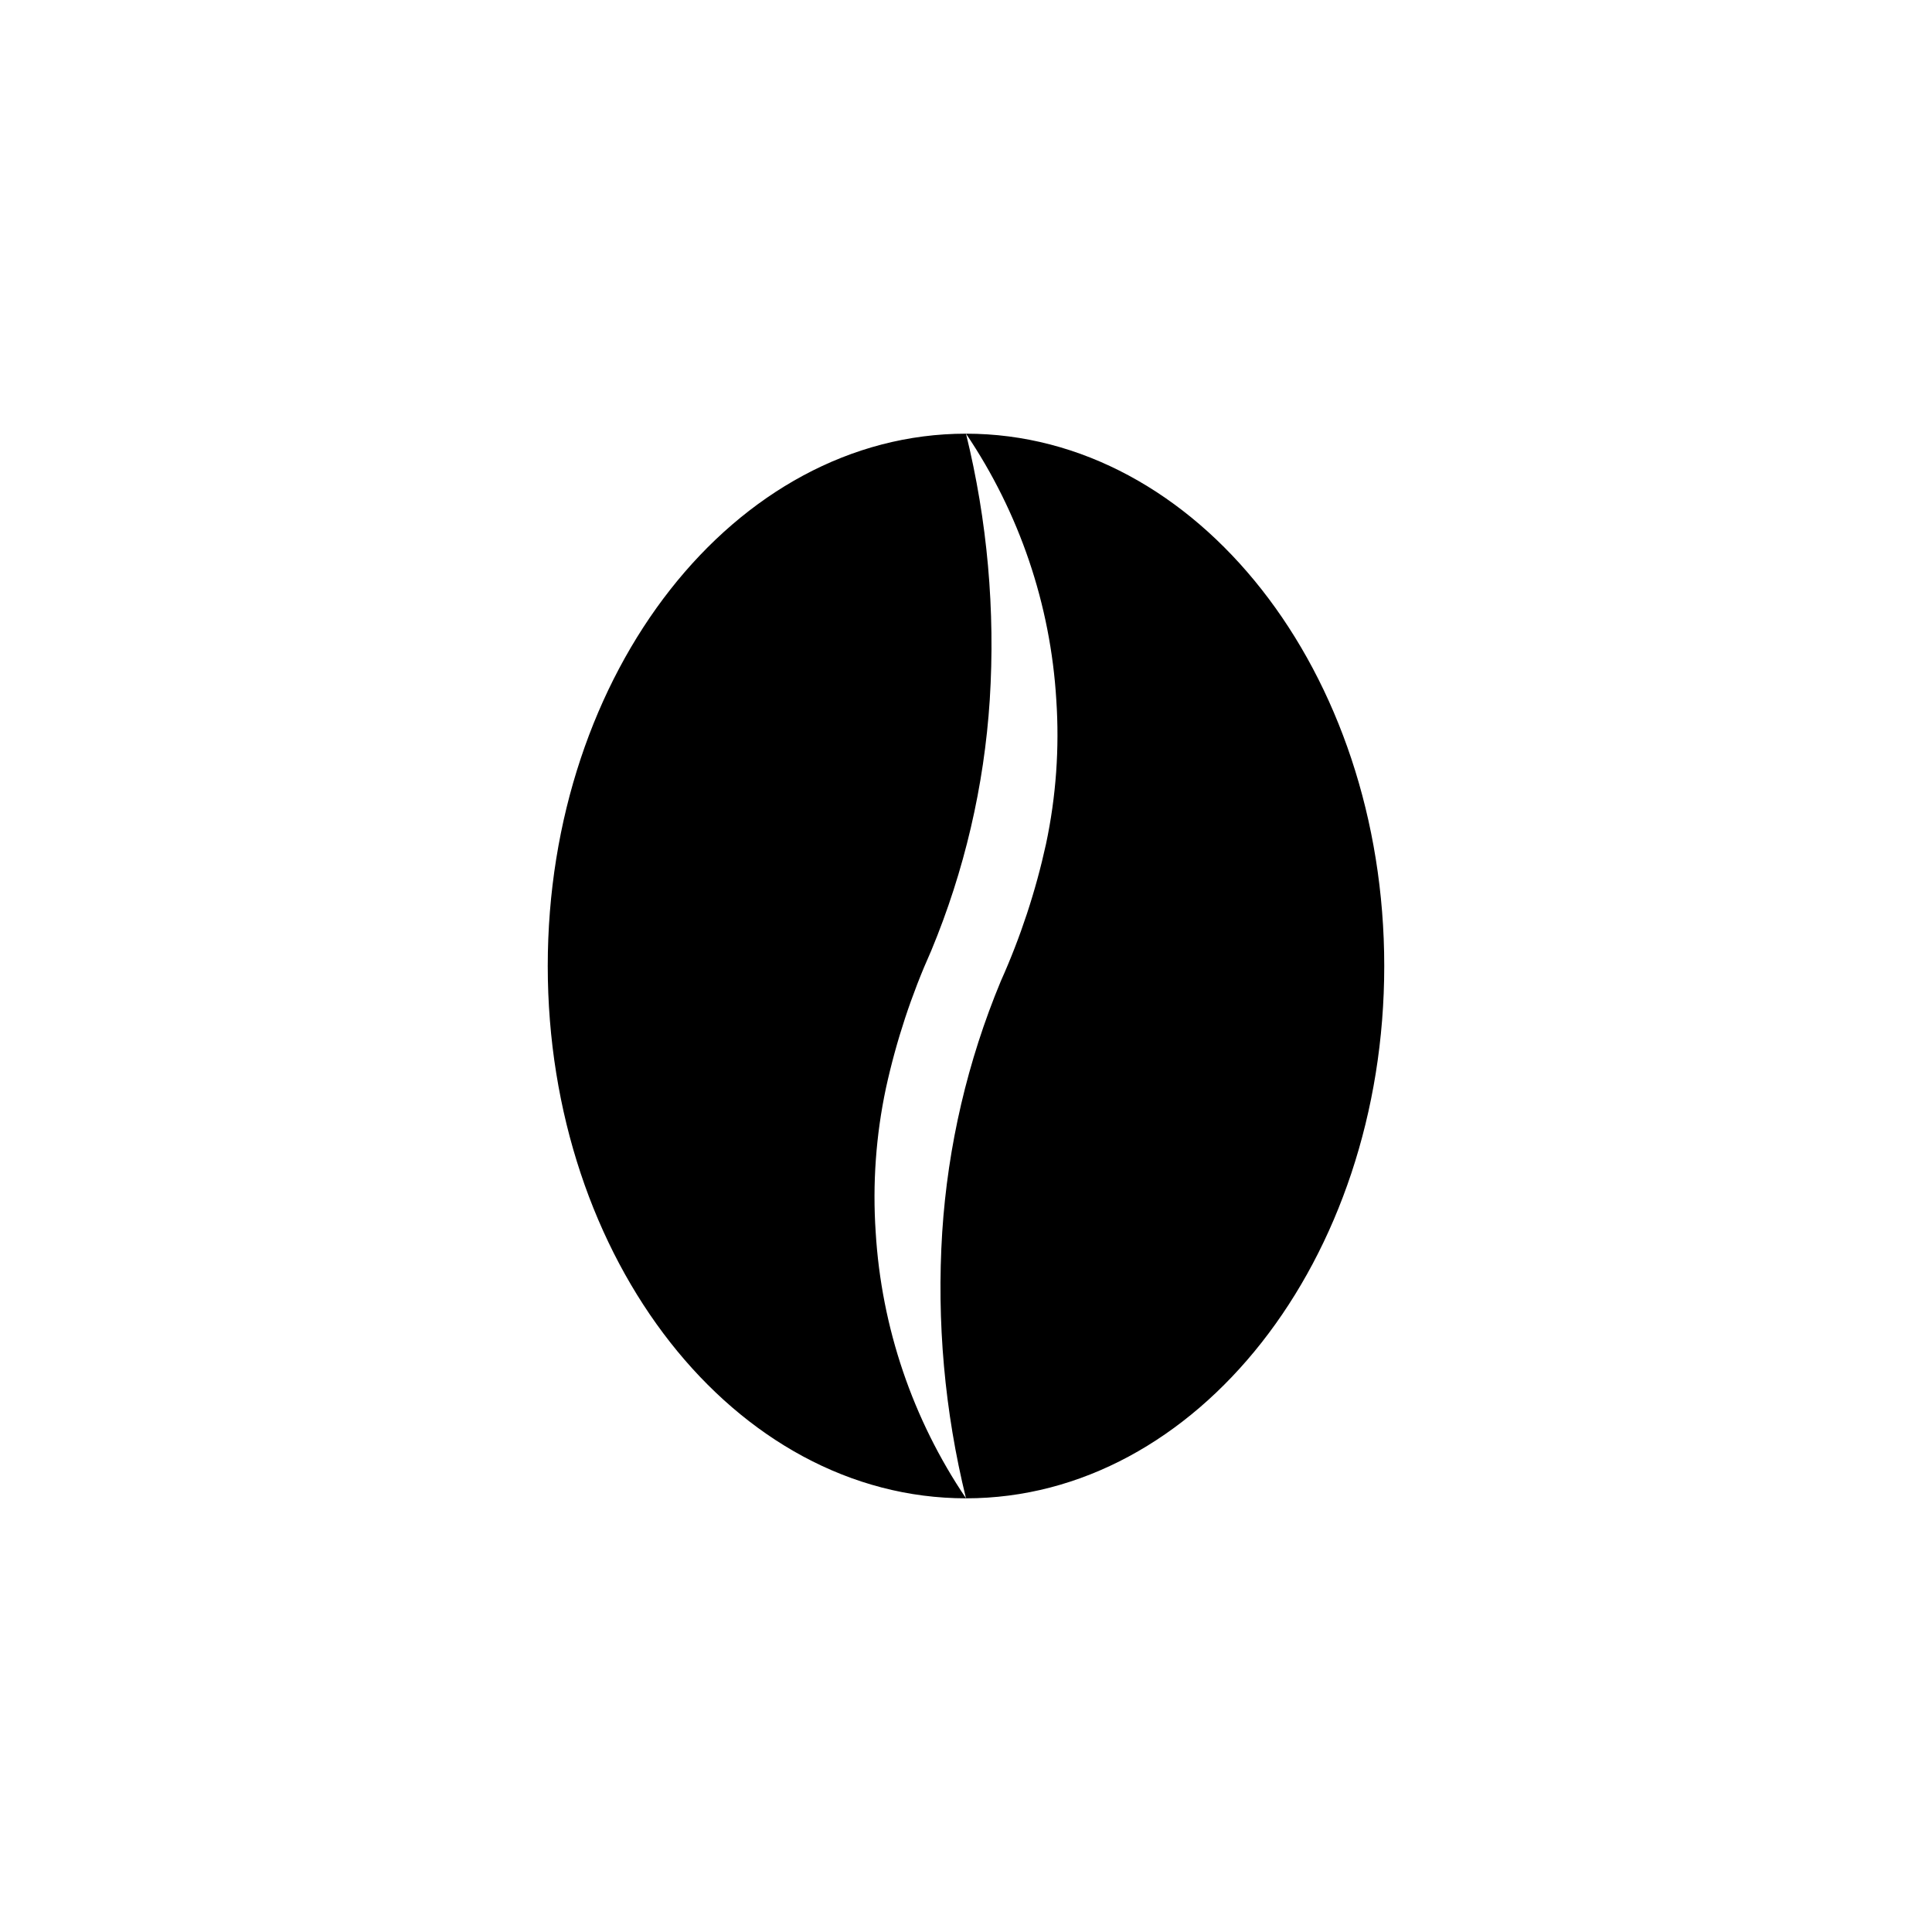
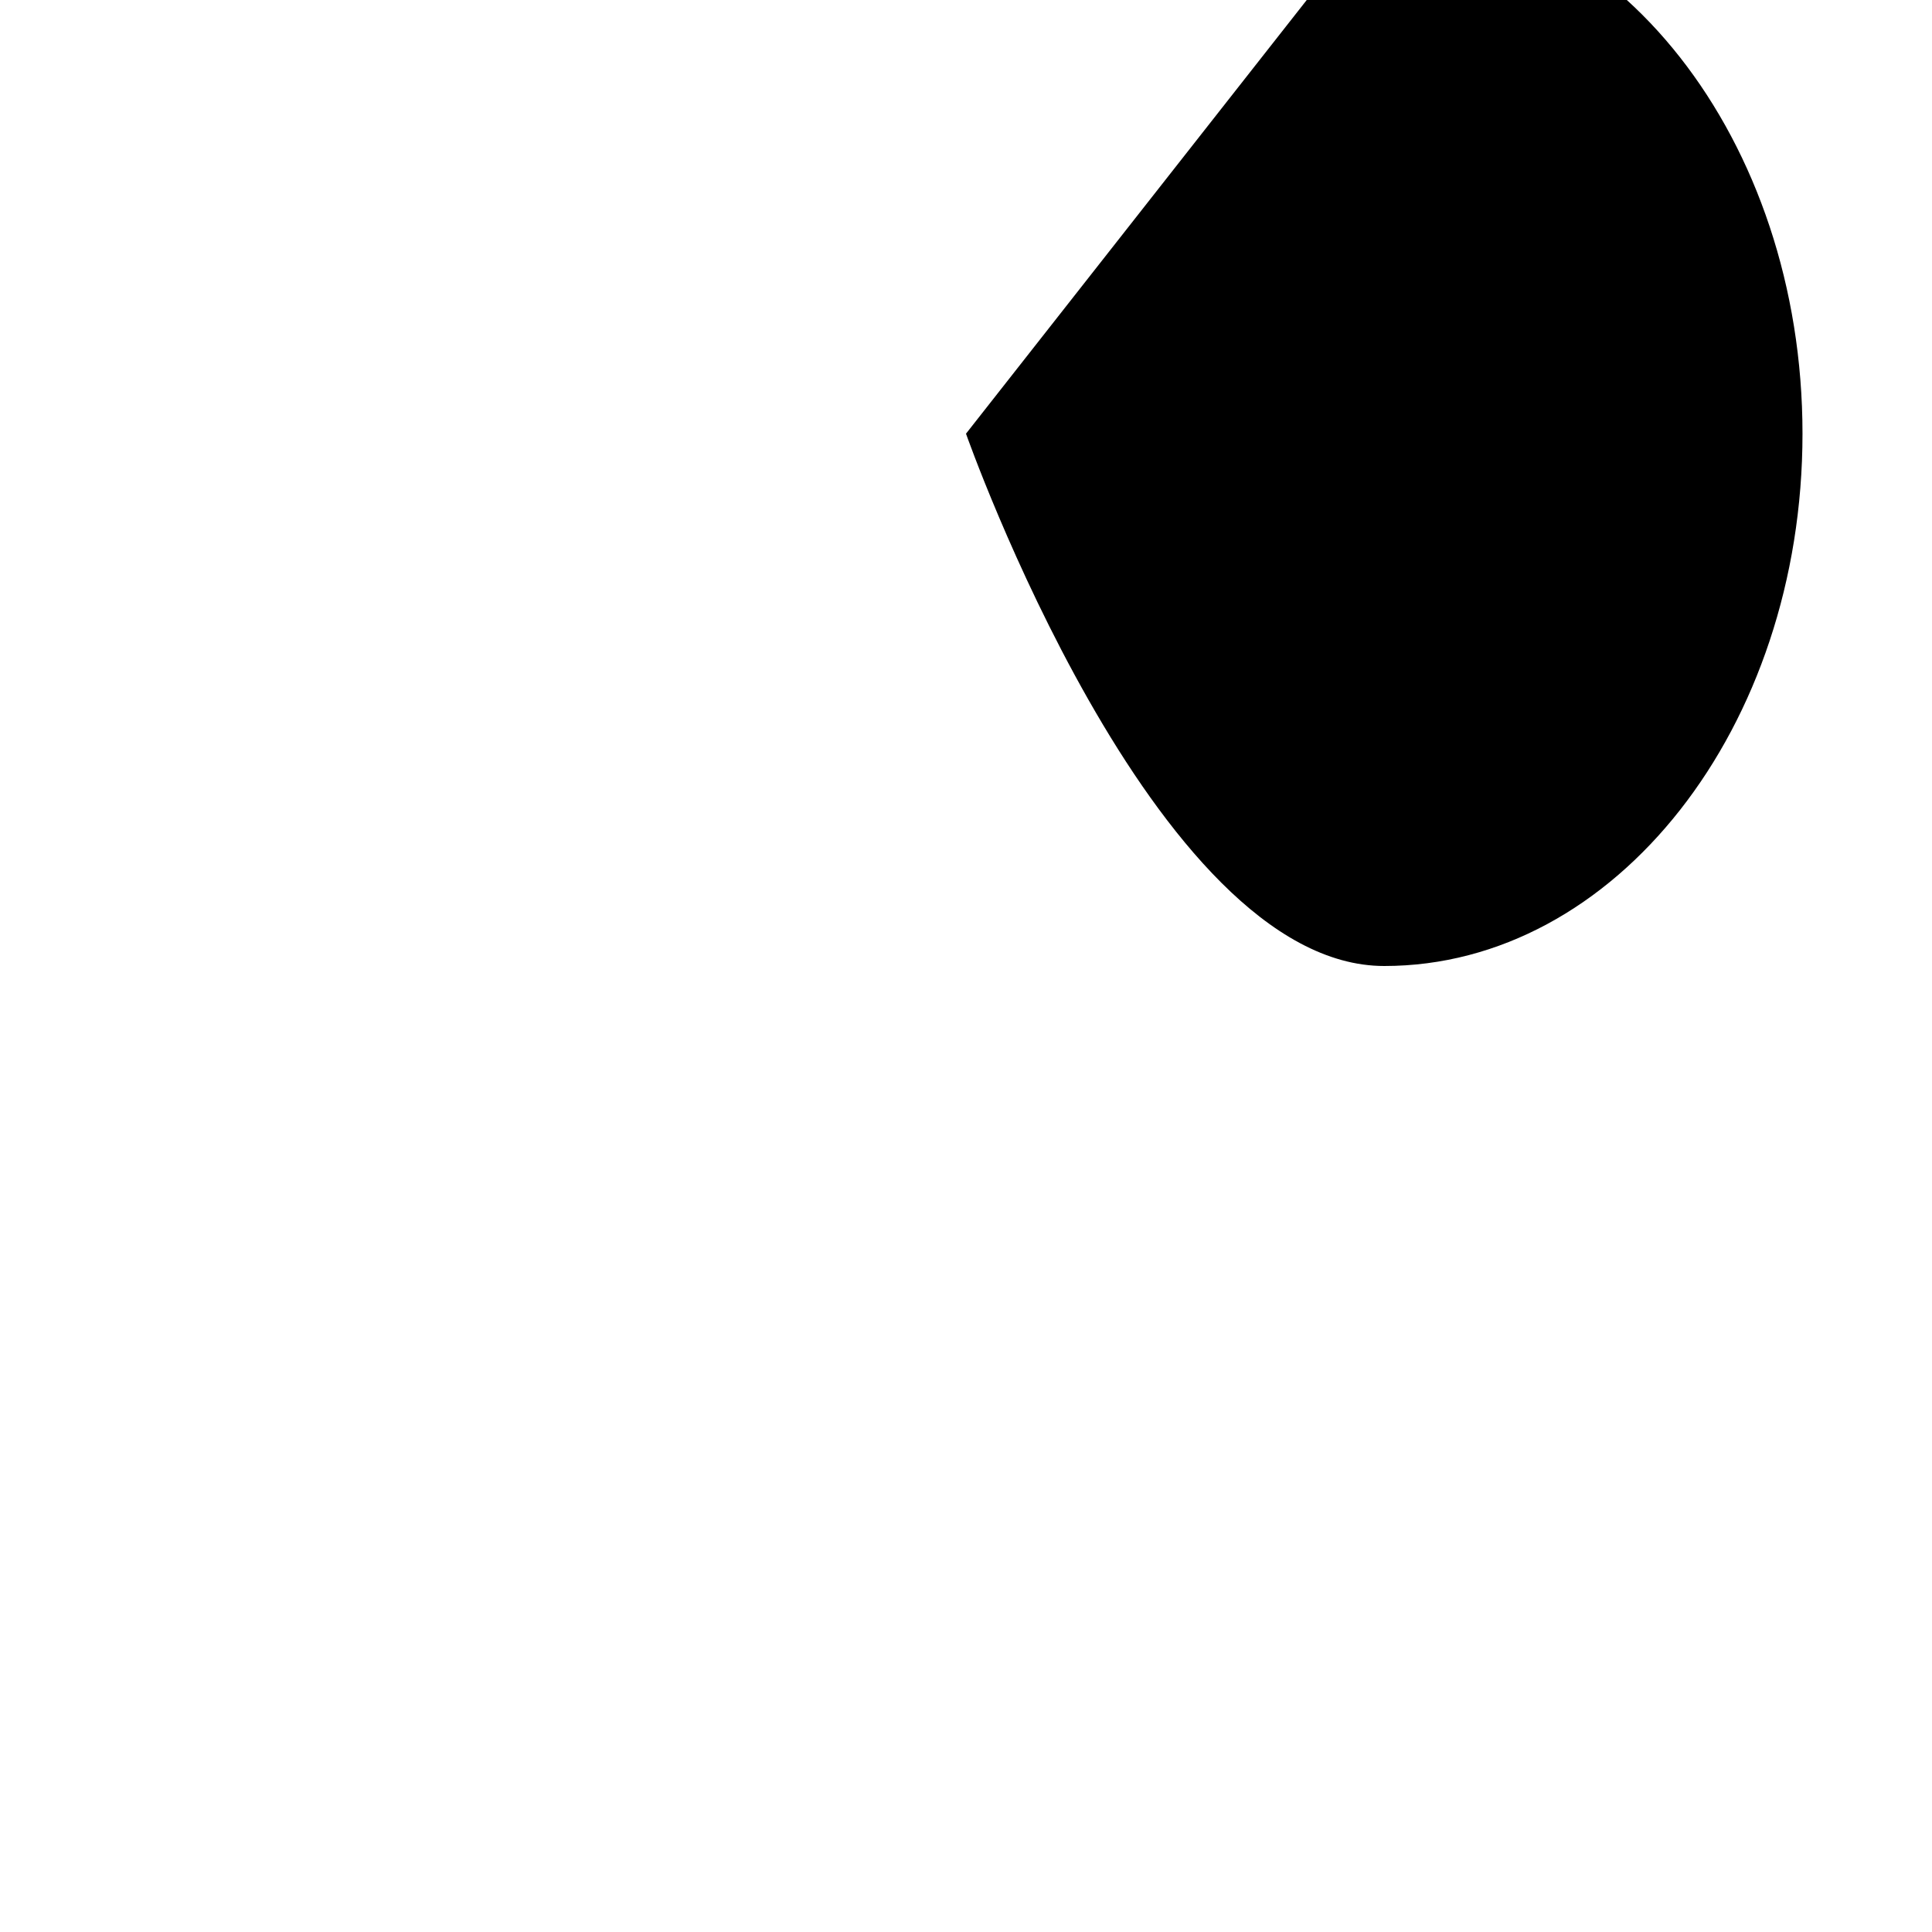
<svg xmlns="http://www.w3.org/2000/svg" fill="#000000" width="800px" height="800px" version="1.1" viewBox="144 144 512 512">
-   <path d="m400 258.93c14.152 20.941 22.414 45.301 23.93 70.531 0.859 12.793-0.059 25.645-2.723 38.188-2.734 12.508-6.754 24.695-11.988 36.375-8.797 21.164-14.039 43.633-15.52 66.504-1.492 23.695 0.633 47.48 6.301 70.535-14.152-20.945-22.418-45.305-23.934-70.535-0.859-12.793 0.059-25.645 2.723-38.188 2.738-12.504 6.754-24.695 11.988-36.375 8.797-21.164 14.039-43.633 15.52-66.504 1.492-23.695-0.633-47.477-6.297-70.531-61.215 0-110.84 63.176-110.84 141.07s49.625 141.07 110.84 141.07c61.211 0 110.84-63.18 110.84-141.07 0-77.891-49.625-141.07-110.84-141.07z" />
+   <path d="m400 258.93s49.625 141.07 110.84 141.07c61.211 0 110.84-63.18 110.84-141.07 0-77.891-49.625-141.07-110.84-141.07z" />
</svg>